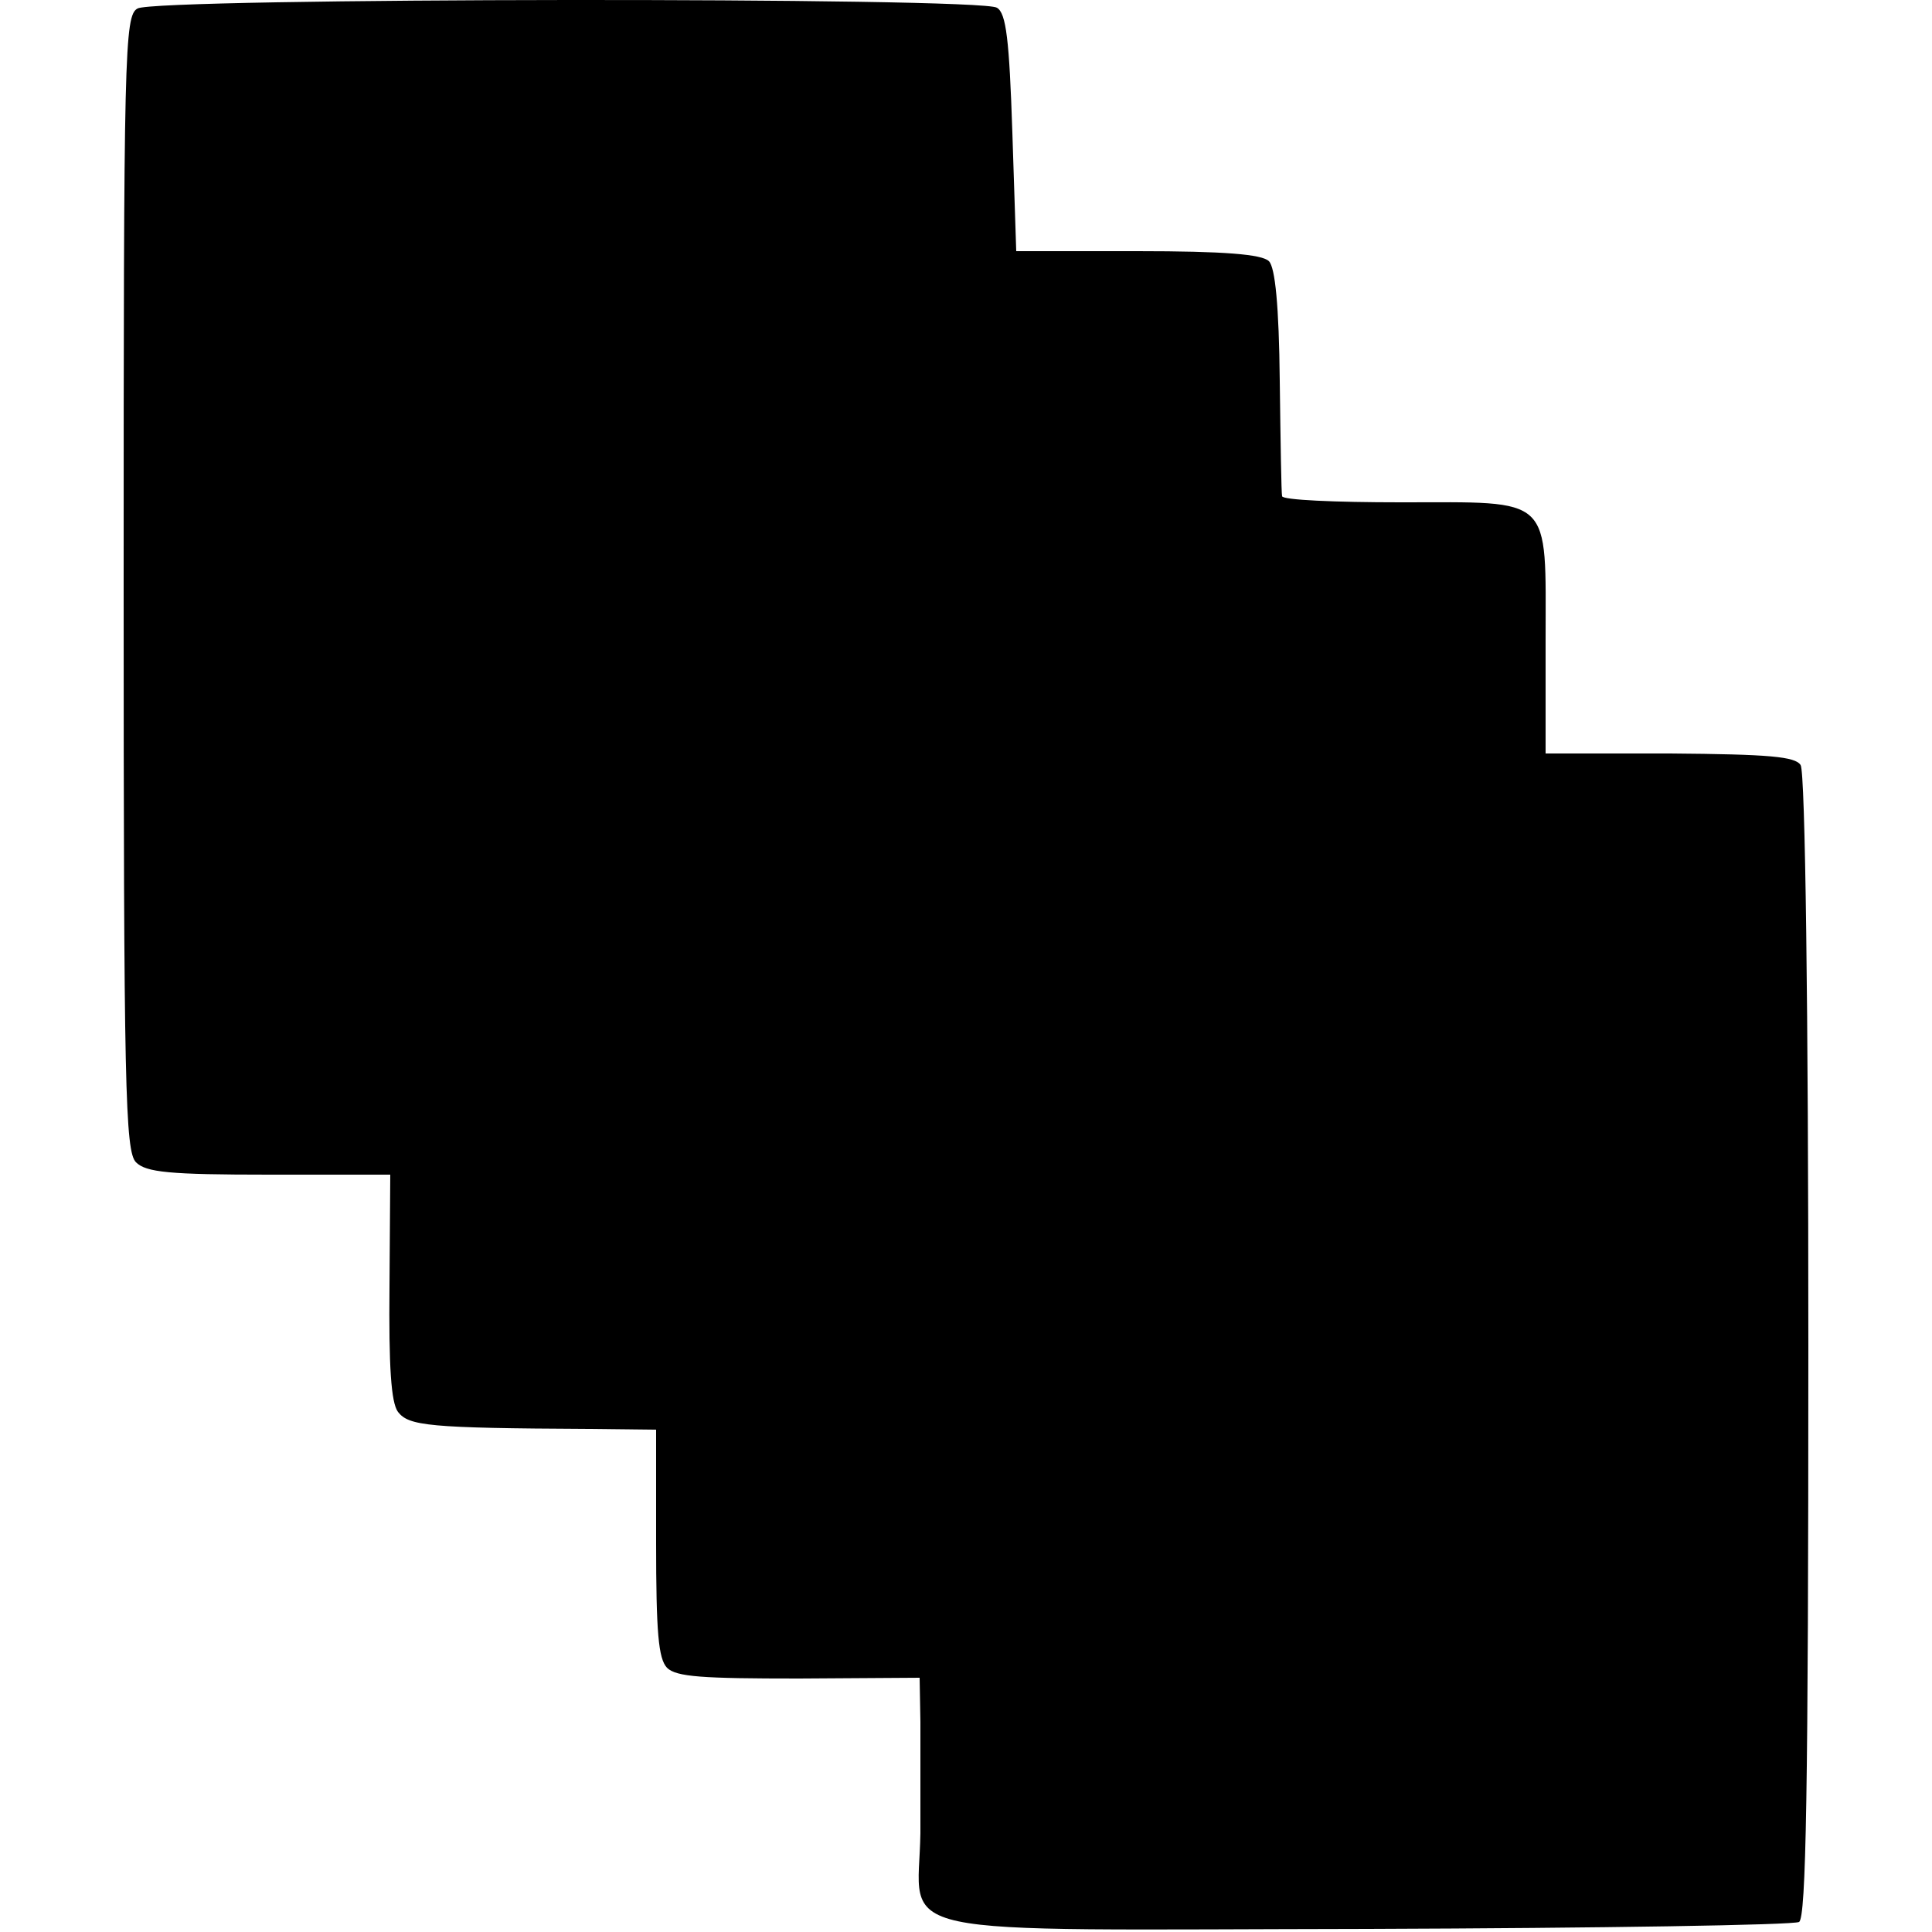
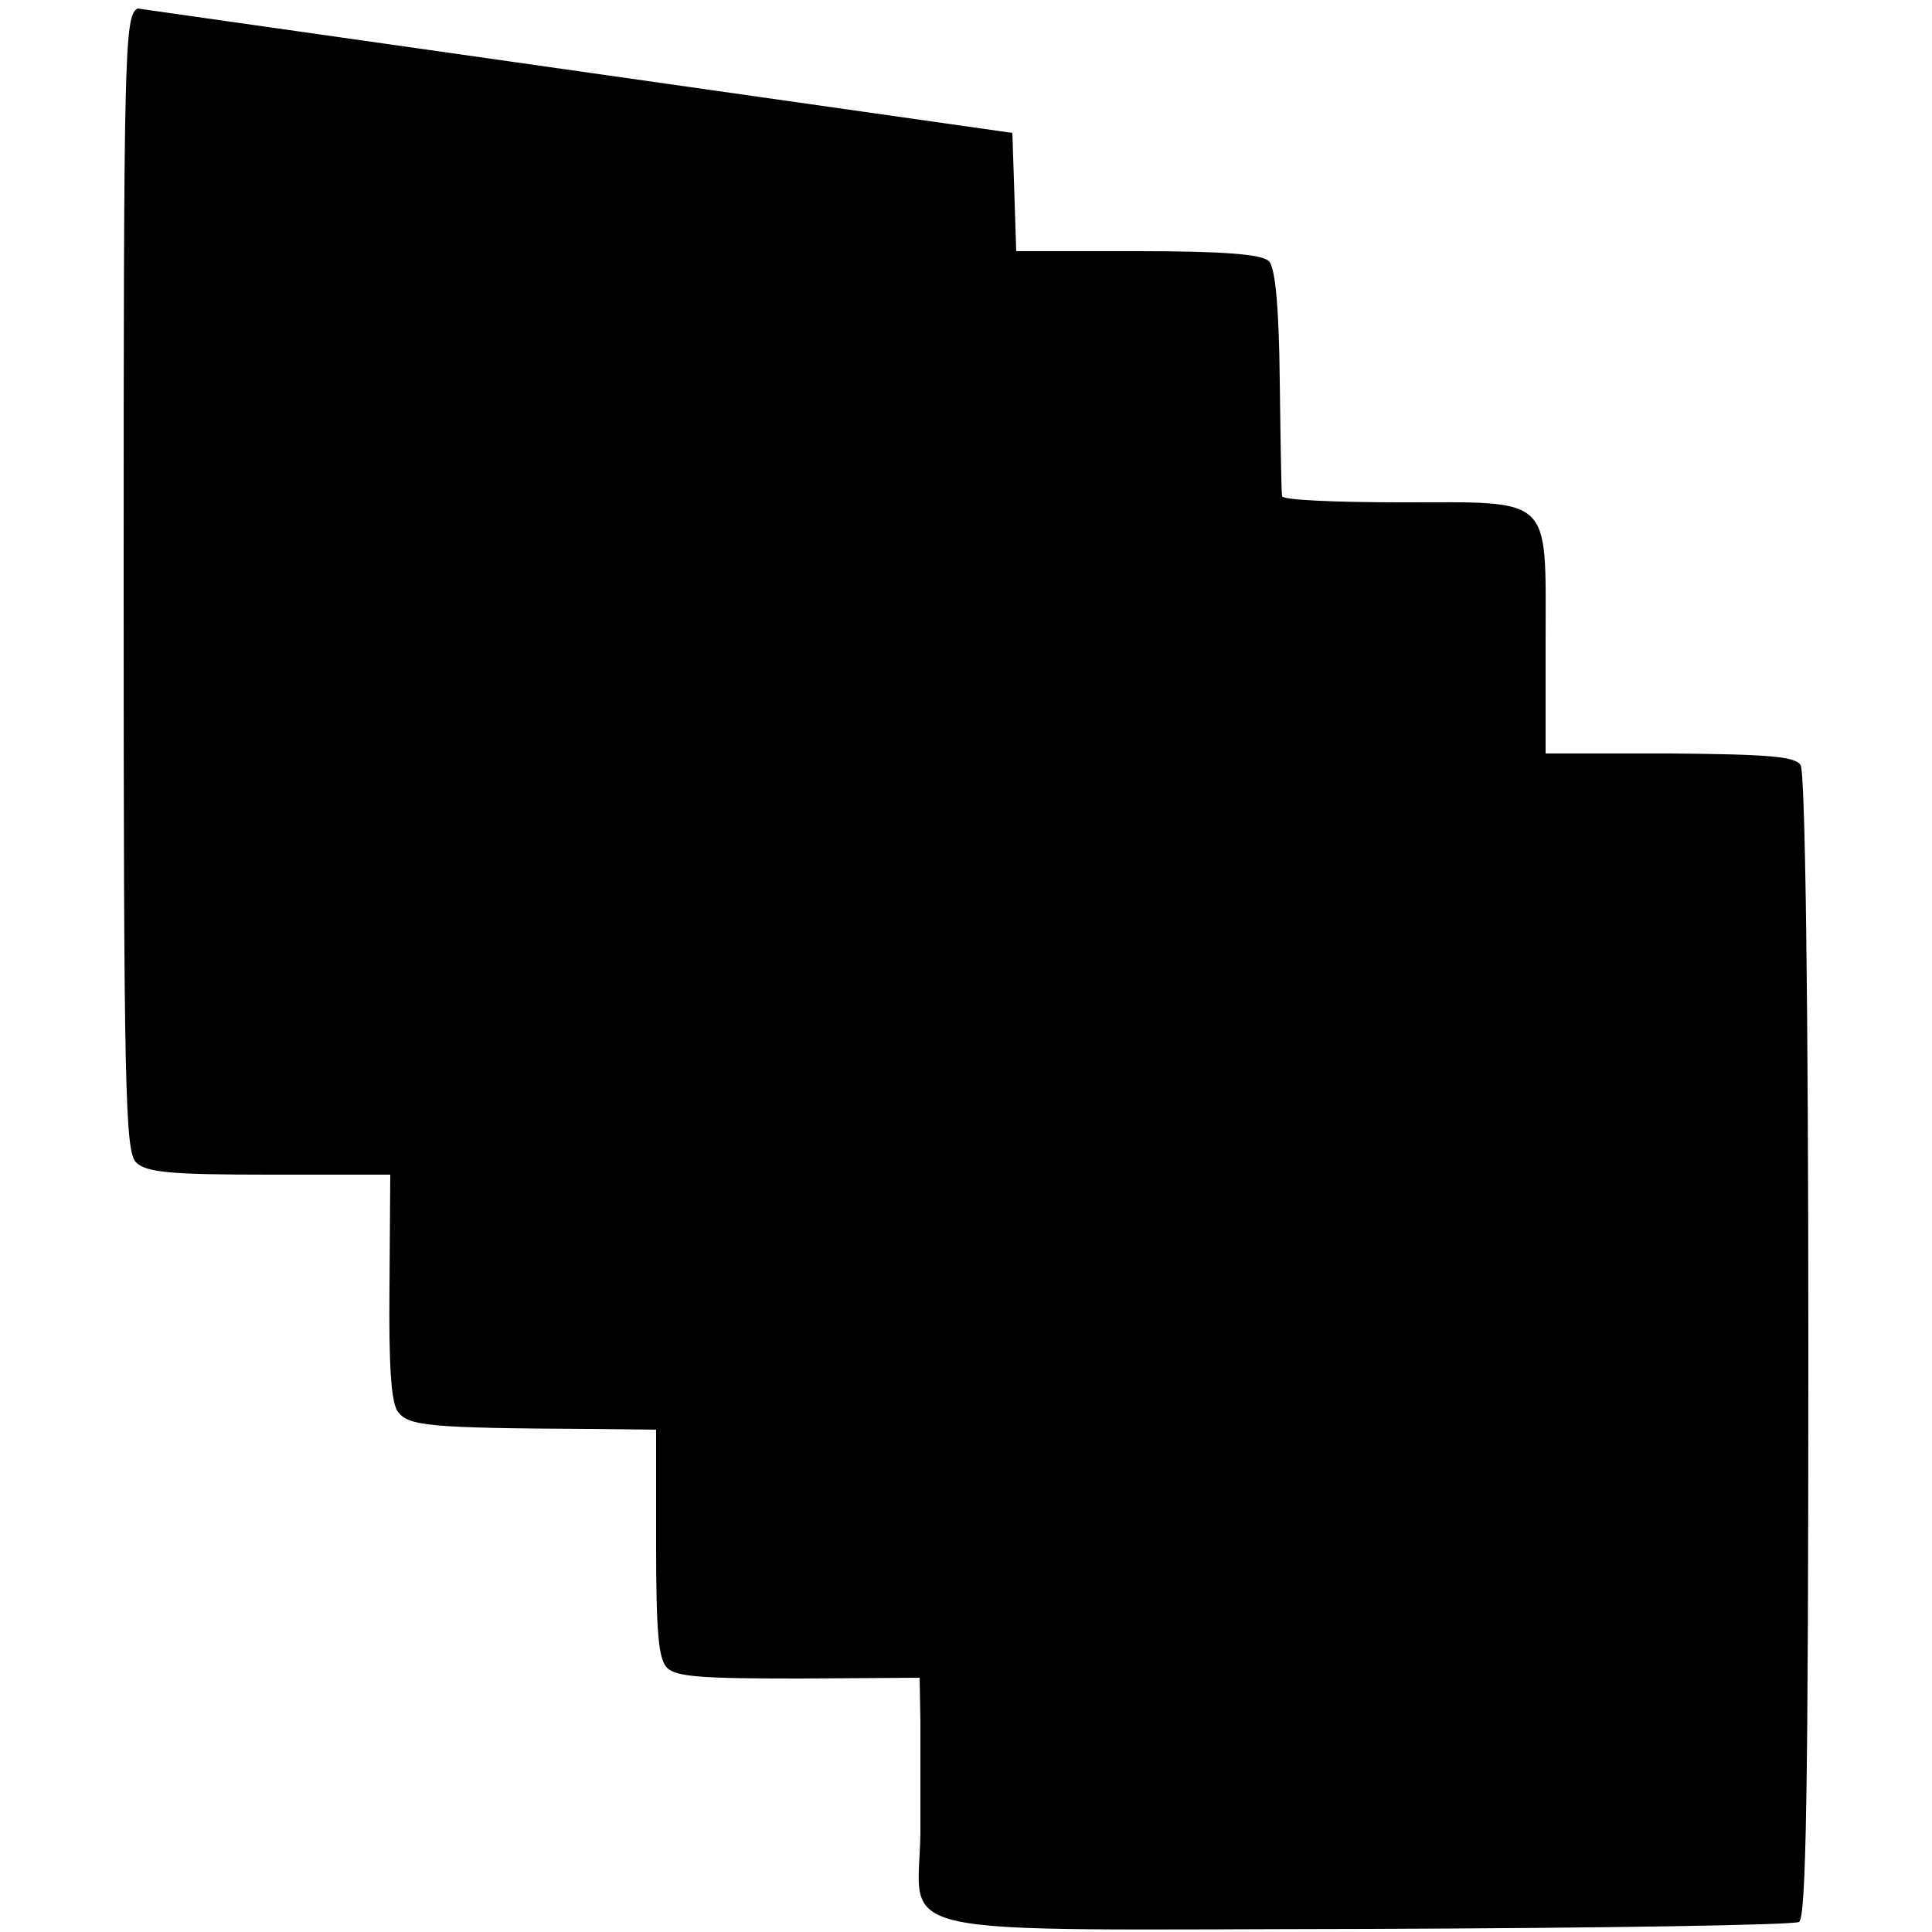
<svg xmlns="http://www.w3.org/2000/svg" version="1.0" width="250pt" height="250pt" viewBox="0 0 250 250" preserveAspectRatio="xMidYMid meet">
  <g transform="translate(0,250) scale(0.1,-0.1)" fill="#000000" stroke="none">
-     <path d="M178 2489 c-17 -9 -18 -55 -18 -744 0 -654 2 -735 16 -749 13 -13 43 -16 172 -16 l157 0 -1 -145 c-1 -103 2 -150 11 -162 14 -18 39 -21 247 -22 l87 -1 0 -146 c0 -117 3 -150 14 -162 12 -12 46 -14 171 -14 l156 1 1 -57 c0 -31 0 -96 0 -144 -2 -138 -61 -125 580 -124 299 1 550 5 557 9 9 6 12 166 12 745 0 434 -4 743 -10 752 -7 11 -40 14 -169 15 l-161 0 0 146 c0 190 11 179 -188 179 -84 0 -153 3 -153 8 -1 4 -2 71 -3 149 -1 98 -6 147 -14 155 -9 9 -58 13 -170 13 l-157 0 -5 153 c-4 121 -8 155 -20 162 -21 14 -1090 13 -1112 -1z" />
+     <path d="M178 2489 c-17 -9 -18 -55 -18 -744 0 -654 2 -735 16 -749 13 -13 43 -16 172 -16 l157 0 -1 -145 c-1 -103 2 -150 11 -162 14 -18 39 -21 247 -22 l87 -1 0 -146 c0 -117 3 -150 14 -162 12 -12 46 -14 171 -14 l156 1 1 -57 c0 -31 0 -96 0 -144 -2 -138 -61 -125 580 -124 299 1 550 5 557 9 9 6 12 166 12 745 0 434 -4 743 -10 752 -7 11 -40 14 -169 15 l-161 0 0 146 c0 190 11 179 -188 179 -84 0 -153 3 -153 8 -1 4 -2 71 -3 149 -1 98 -6 147 -14 155 -9 9 -58 13 -170 13 l-157 0 -5 153 z" />
  </g>
</svg>